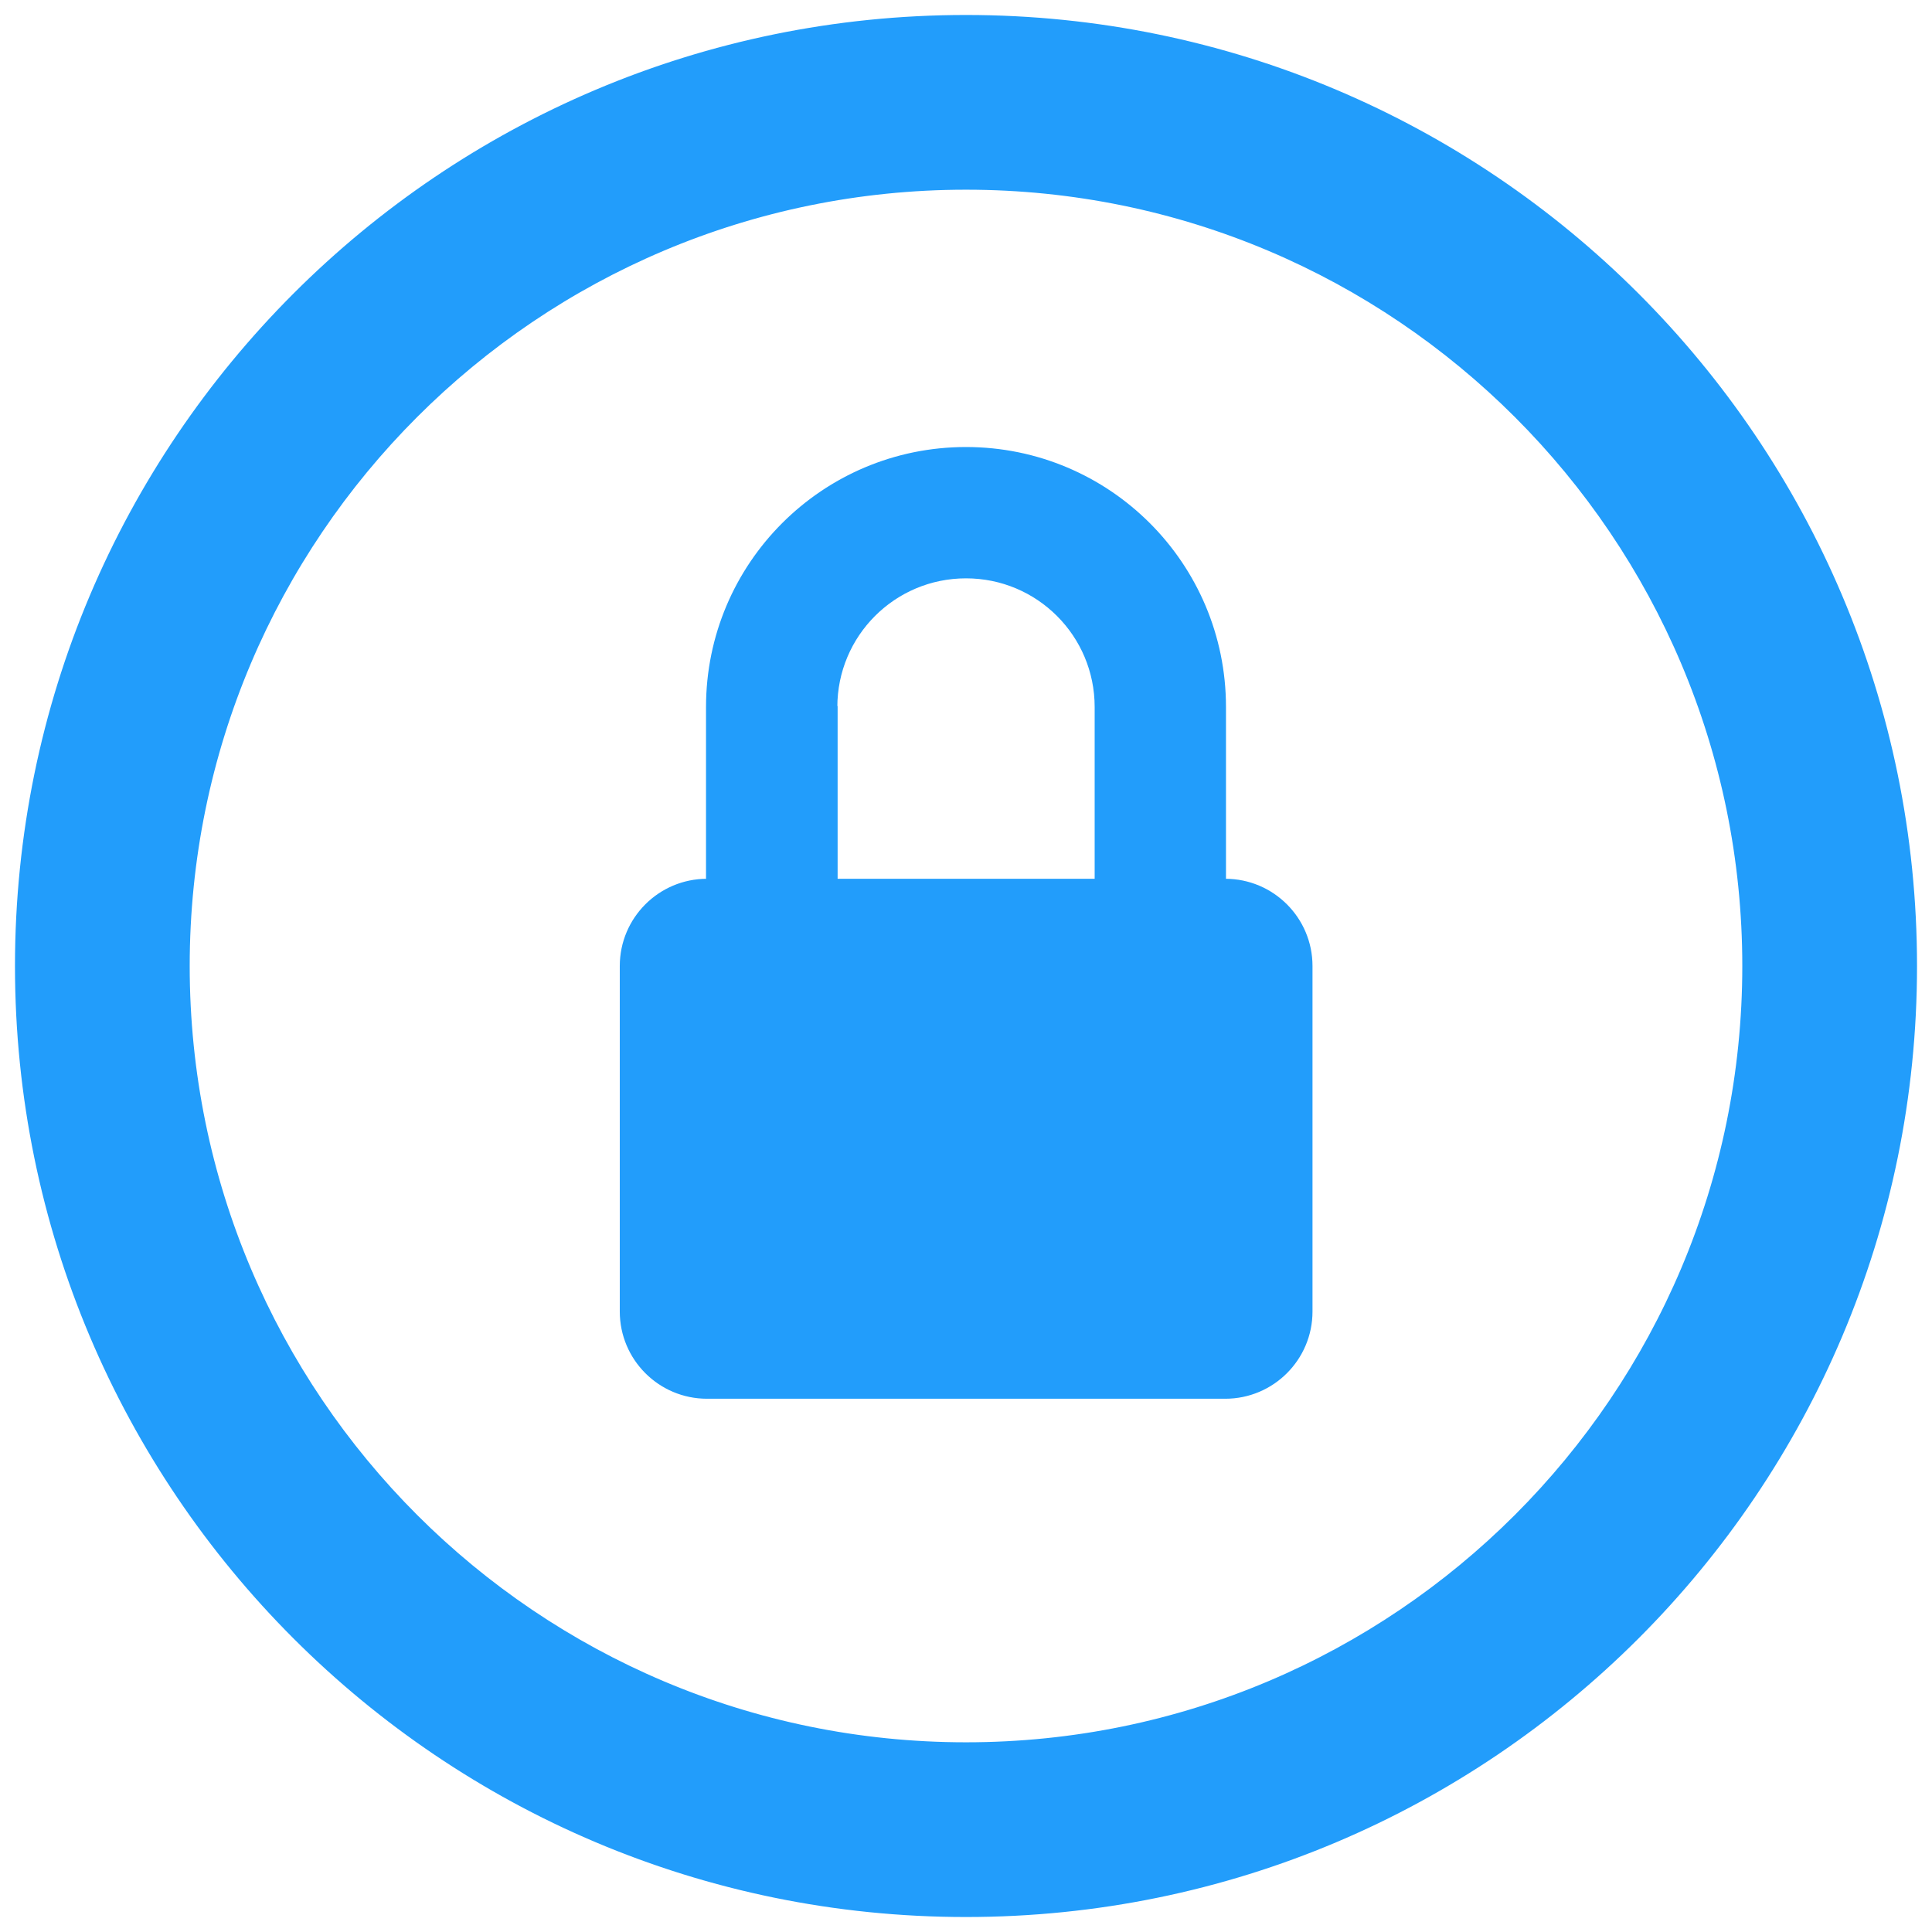
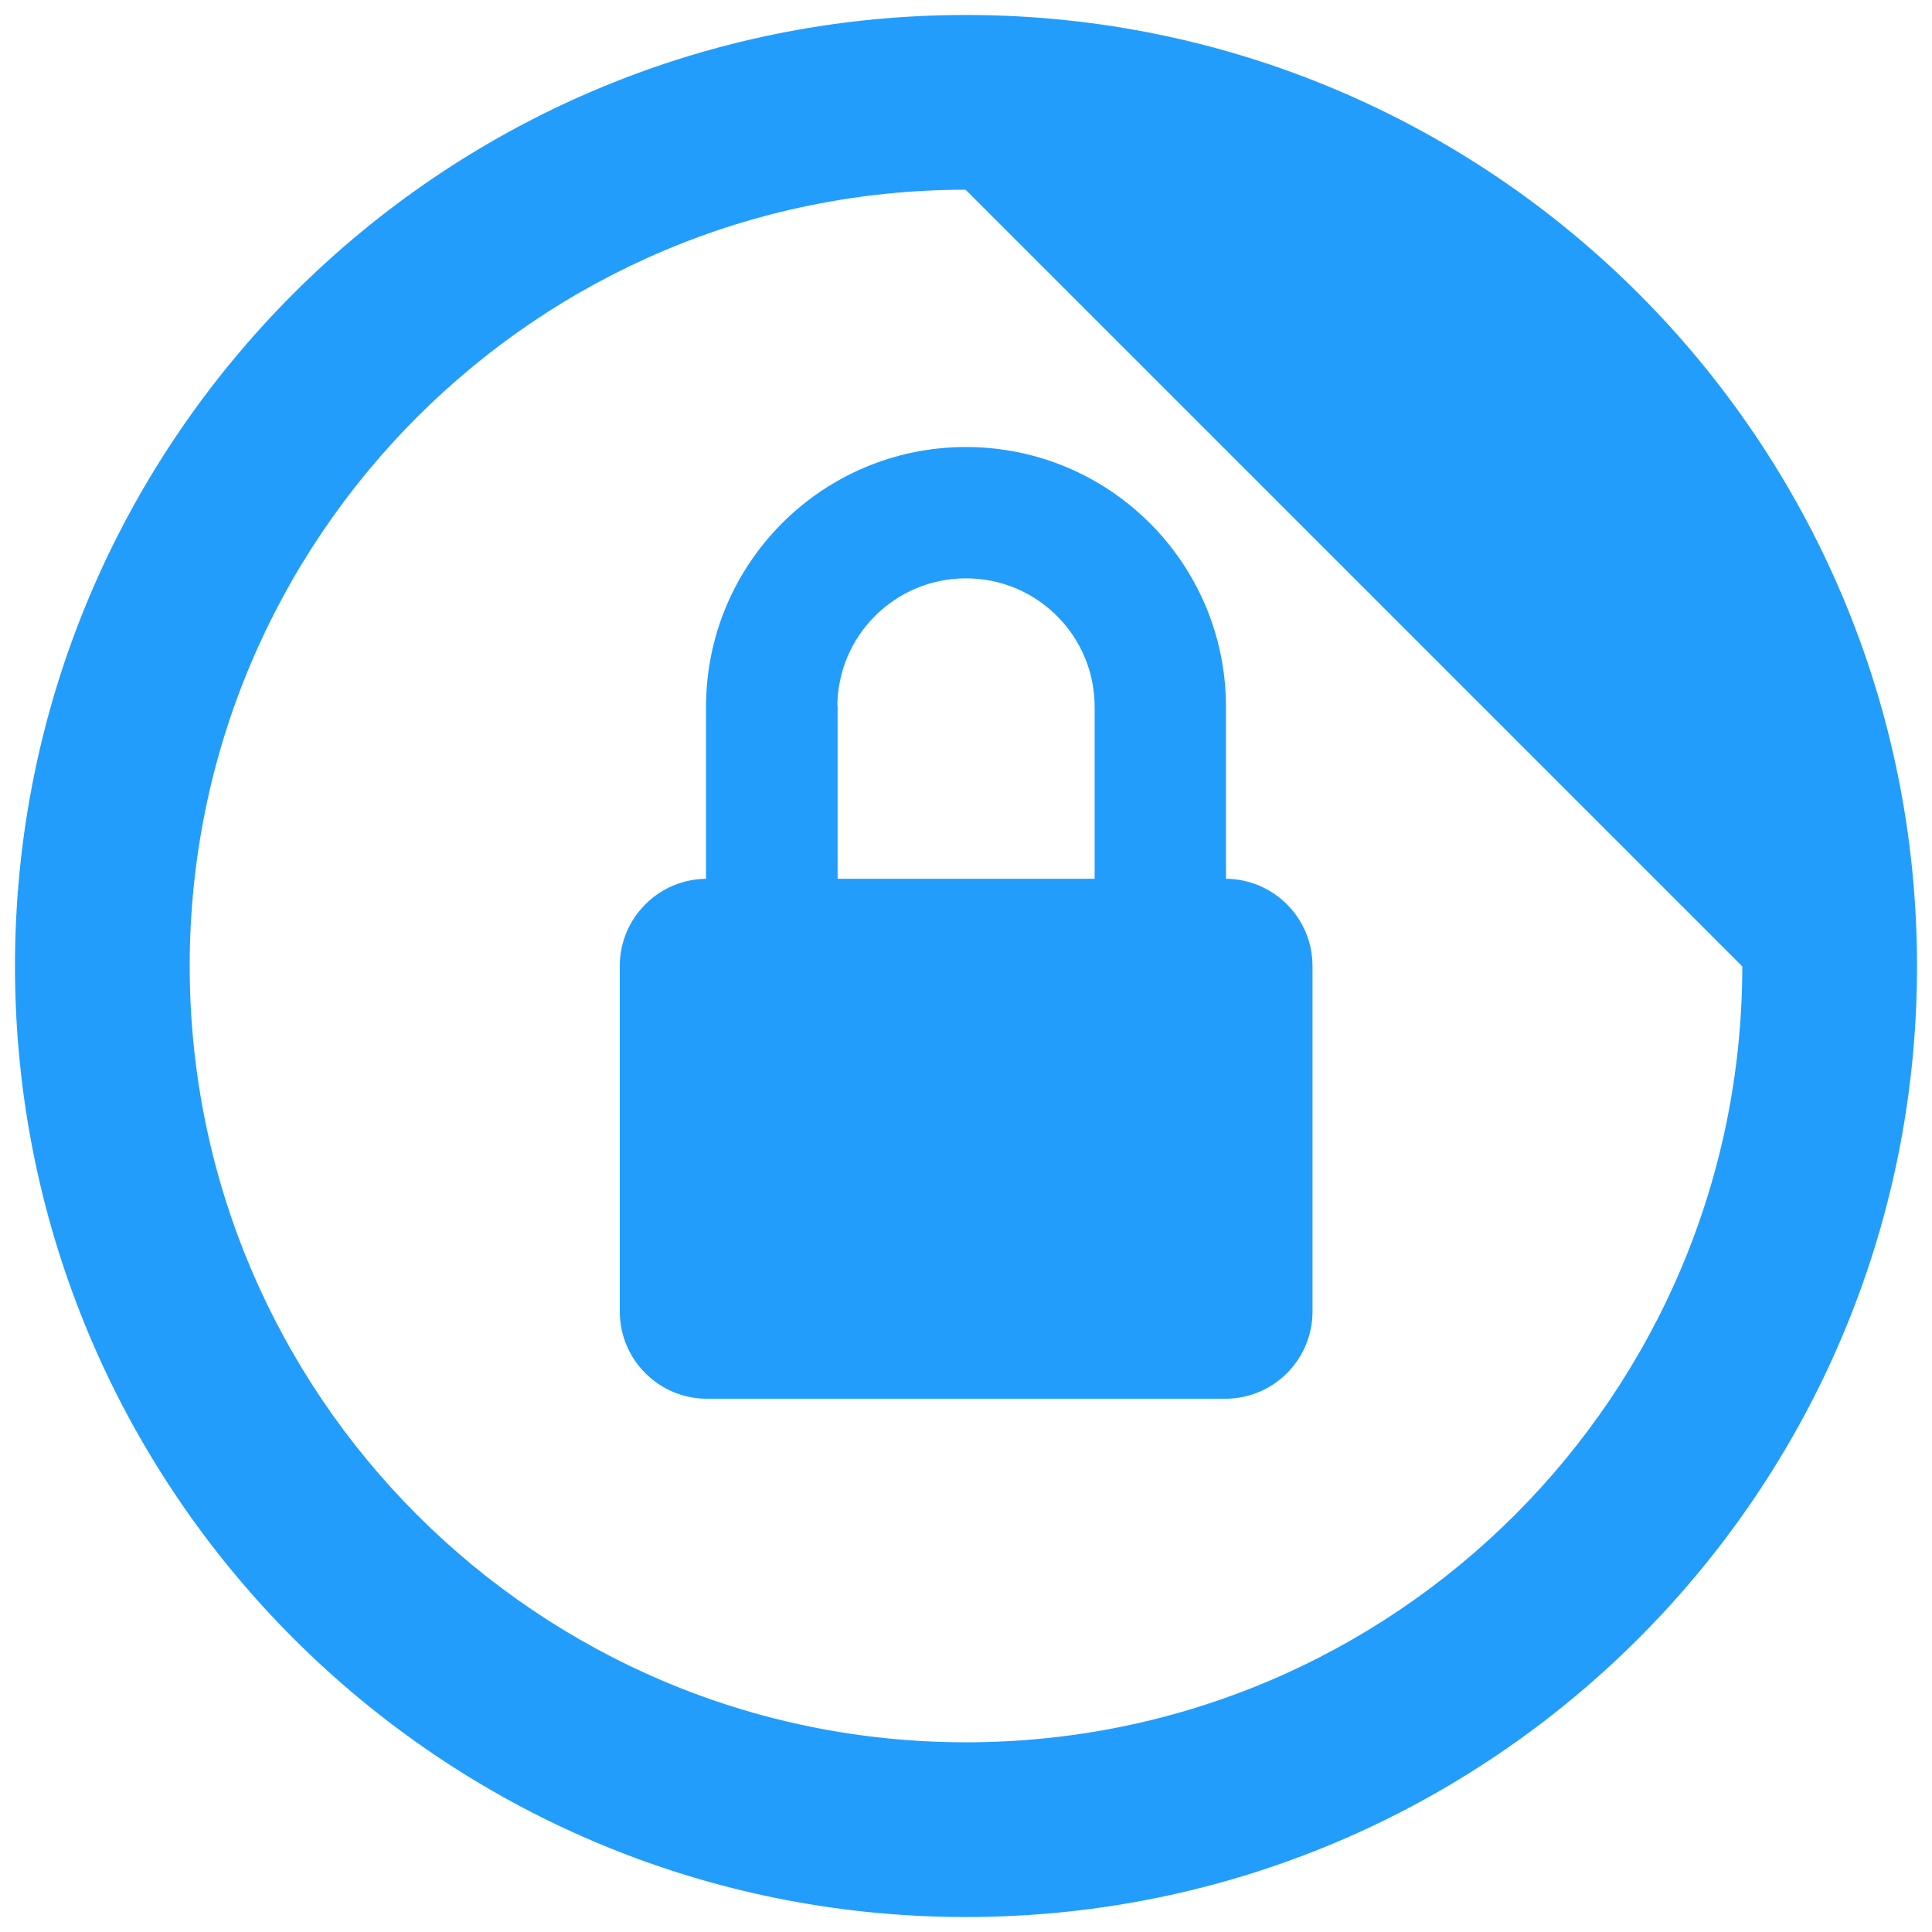
<svg xmlns="http://www.w3.org/2000/svg" id="Layer_1" data-name="Layer 1" viewBox="0 0 69 69">
  <defs>
    <style>
      .cls-1 {
        fill: none;
        stroke-linejoin: round;
        stroke-width: 4px;
      }

      .cls-1, .cls-2 {
        stroke: #229dfb;
      }

      .cls-2 {
        fill: #229dfb;
        stroke-width: .07px;
      }
    </style>
  </defs>
-   <path class="cls-1" d="M26.7,26.7h0ZM43.3,43.3h0Z" />
  <g>
-     <path class="cls-2" d="M34.5,68.43C15.76,68.43.57,53.24.57,34.5S15.76.57,34.5.57s33.93,15.19,33.93,33.93-15.19,33.93-33.93,33.93ZM34.5,6.74c-15.33,0-27.76,12.43-27.76,27.76s12.43,27.76,27.76,27.76,27.76-12.43,27.76-27.76S49.83,6.74,34.5,6.74Z" />
+     <path class="cls-2" d="M34.5,68.43C15.76,68.43.57,53.24.57,34.5S15.76.57,34.5.57s33.93,15.19,33.93,33.93-15.19,33.93-33.93,33.93ZM34.5,6.74c-15.33,0-27.76,12.43-27.76,27.76s12.43,27.76,27.76,27.76,27.76-12.43,27.76-27.76Z" />
    <path class="cls-2" d="M43.75,31.42v-6.17c0-5.11-4.14-9.25-9.25-9.25s-9.25,4.14-9.25,9.25v6.17c-1.7,0-3.08,1.38-3.08,3.08v12.34c0,1.7,1.38,3.08,3.08,3.08h18.51c1.7,0,3.08-1.38,3.08-3.08v-12.34c0-1.7-1.38-3.08-3.08-3.08ZM29.87,25.25c0-2.56,2.07-4.63,4.63-4.63s4.63,2.07,4.63,4.63v6.17h-9.25v-6.17Z" />
  </g>
</svg>